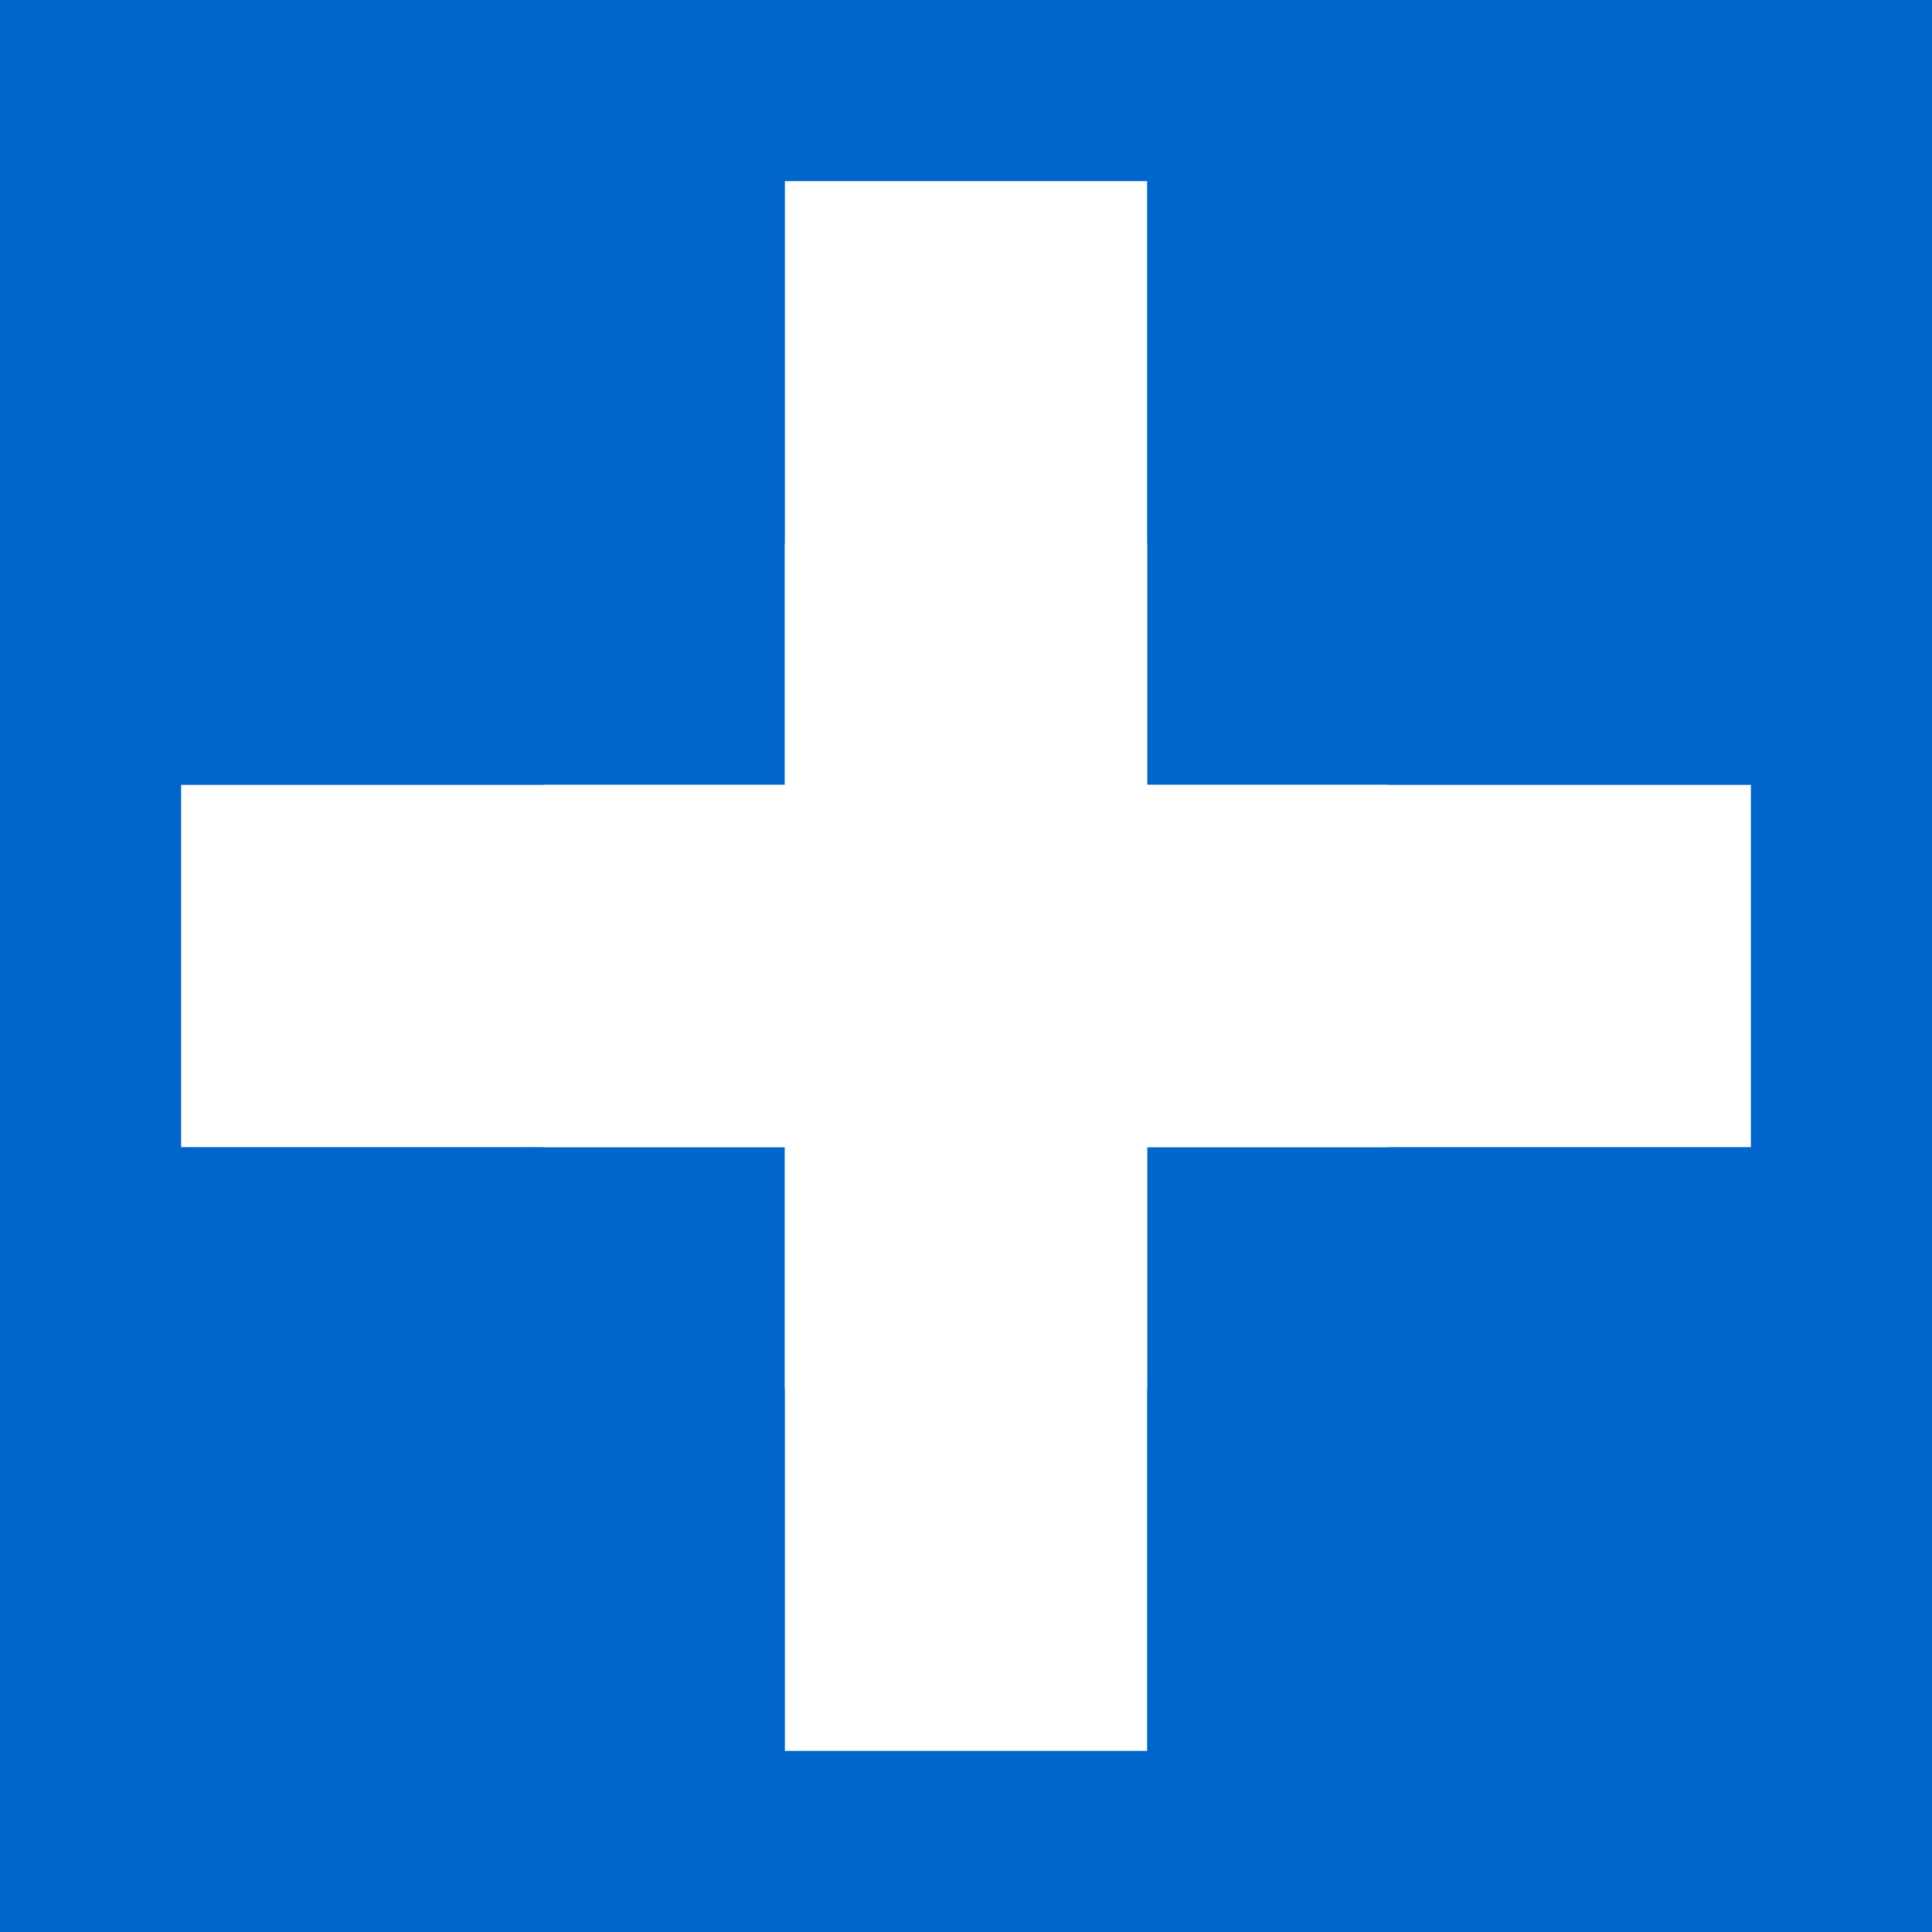
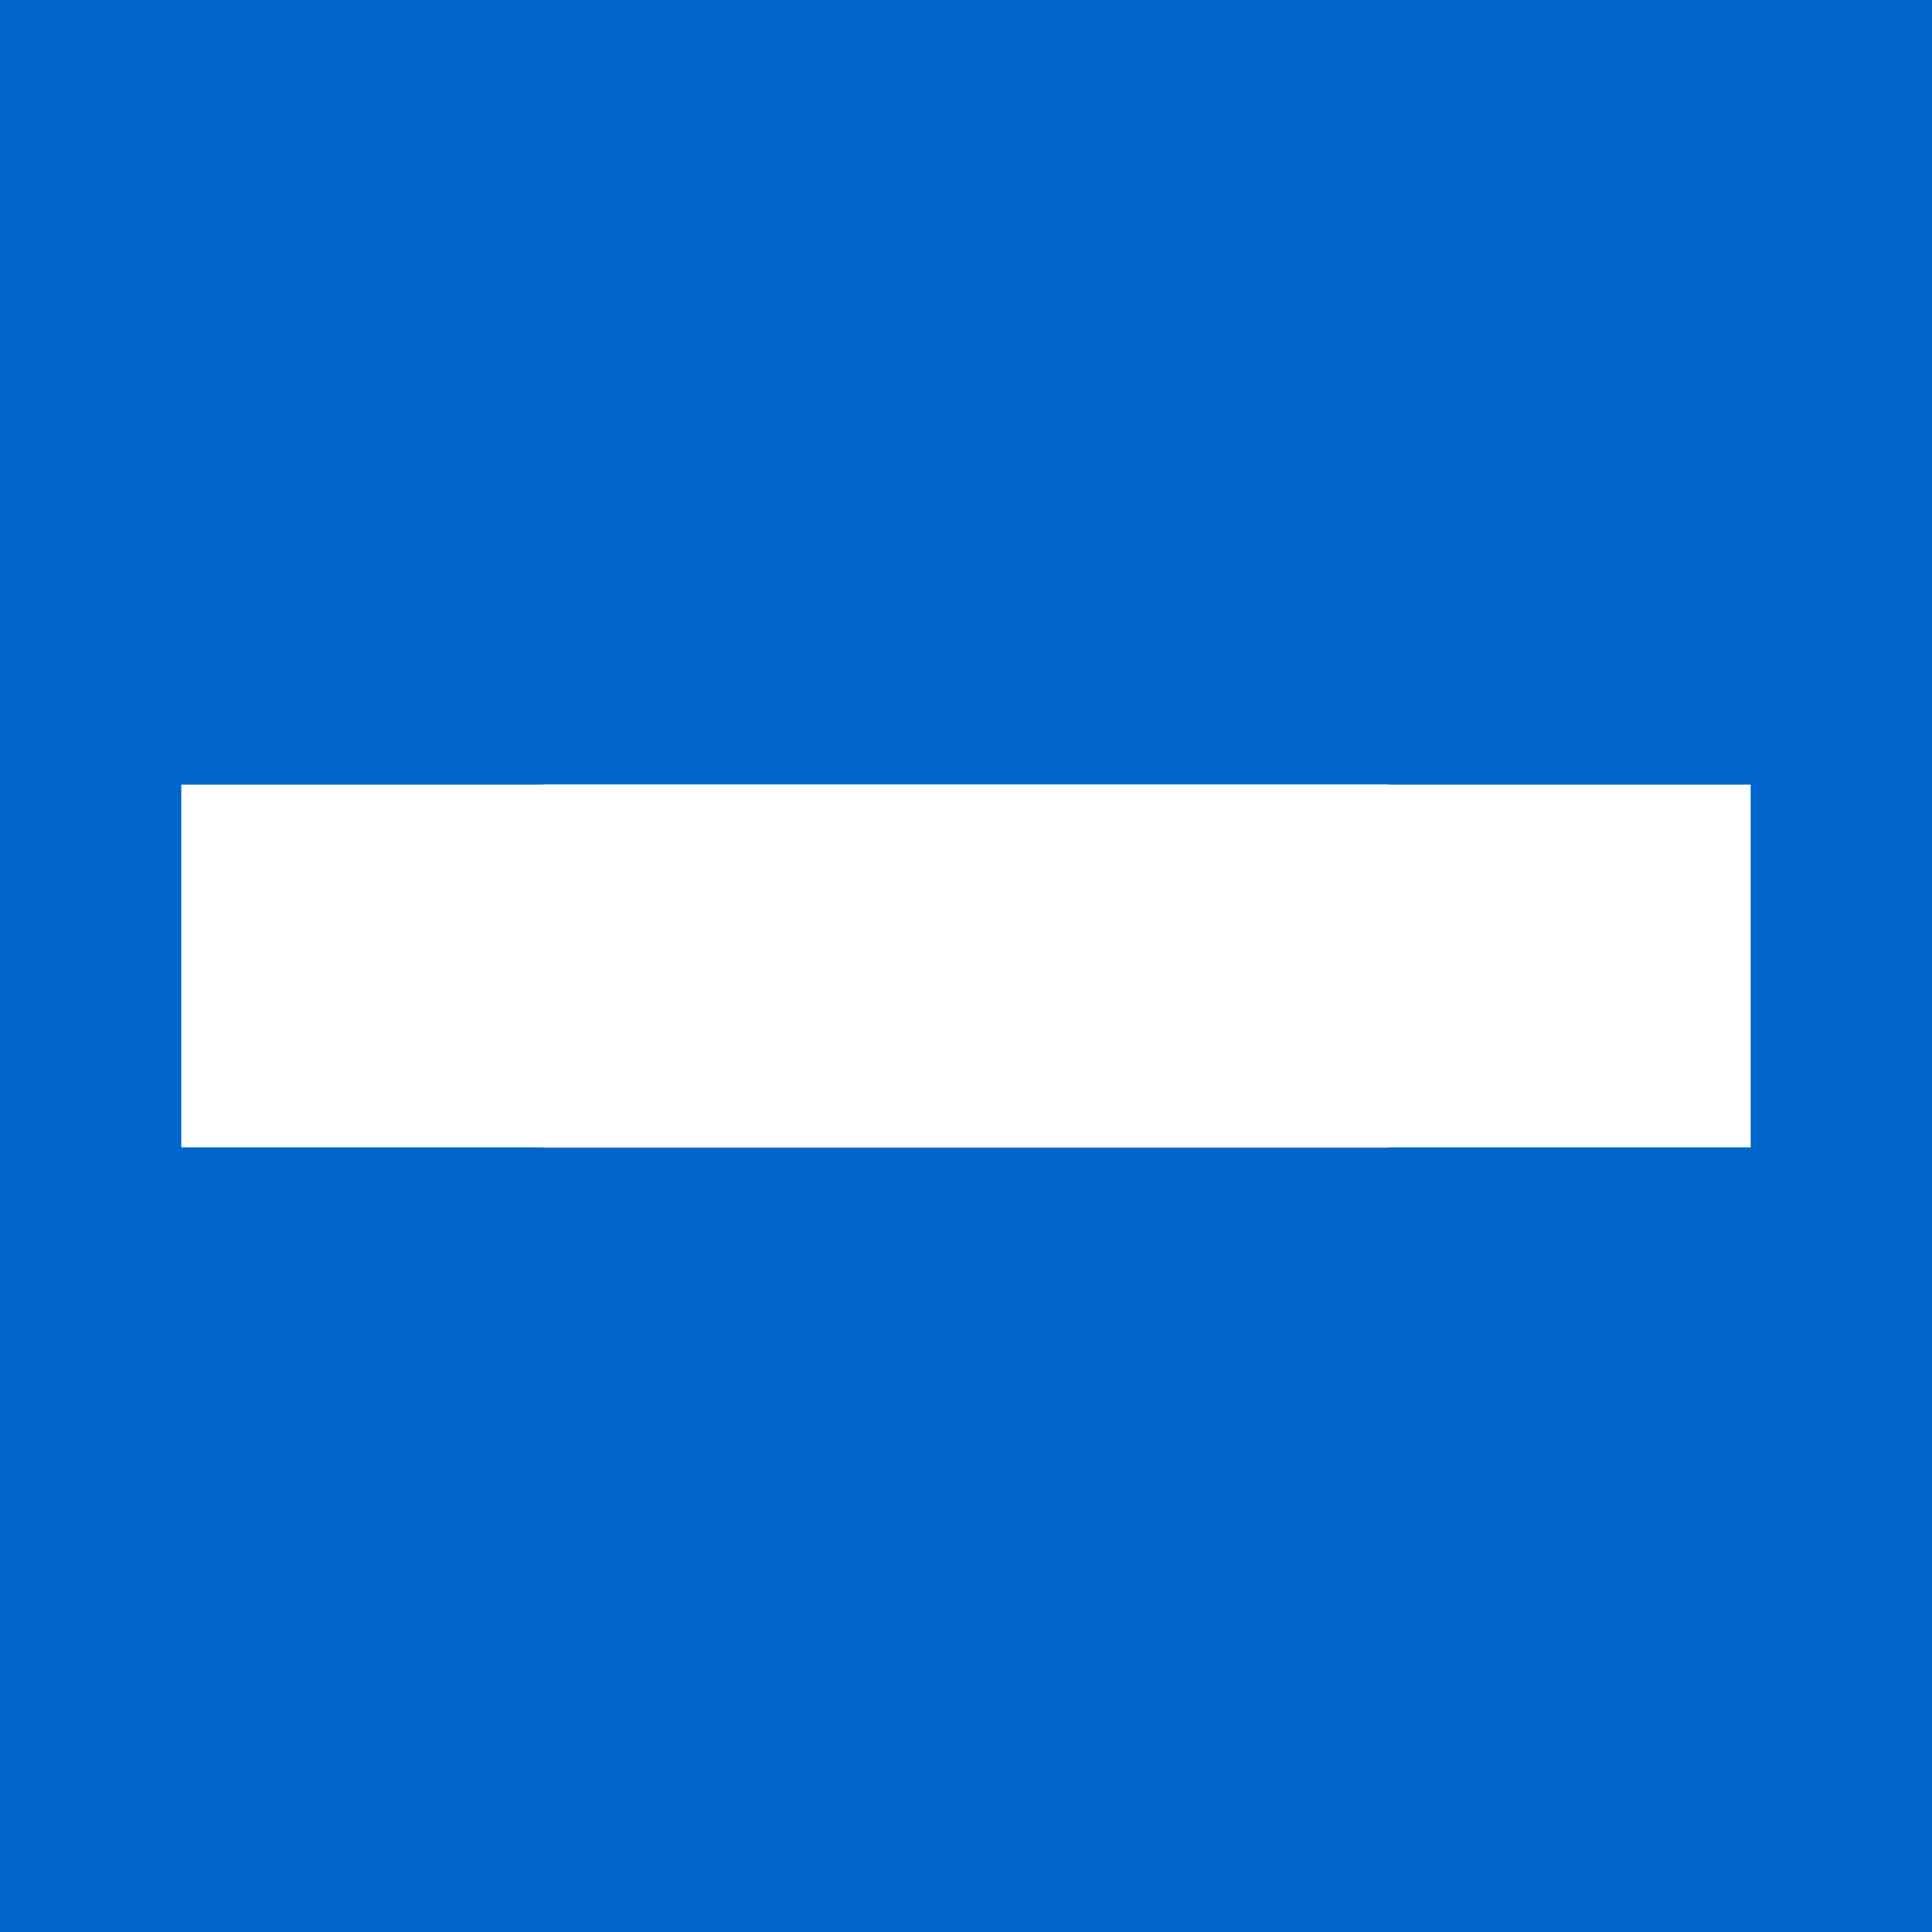
<svg xmlns="http://www.w3.org/2000/svg" viewBox="0 0 256 256">
  <rect width="256" height="256" fill="#0066CC" />
-   <path d="M128 48 L128 208 M48 128 L208 128" stroke="#FFFFFF" stroke-width="48" stroke-linecap="square" />
-   <rect x="104" y="72" width="48" height="112" fill="#FFFFFF" />
+   <path d="M128 48 M48 128 L208 128" stroke="#FFFFFF" stroke-width="48" stroke-linecap="square" />
  <rect x="72" y="104" width="112" height="48" fill="#FFFFFF" />
</svg>